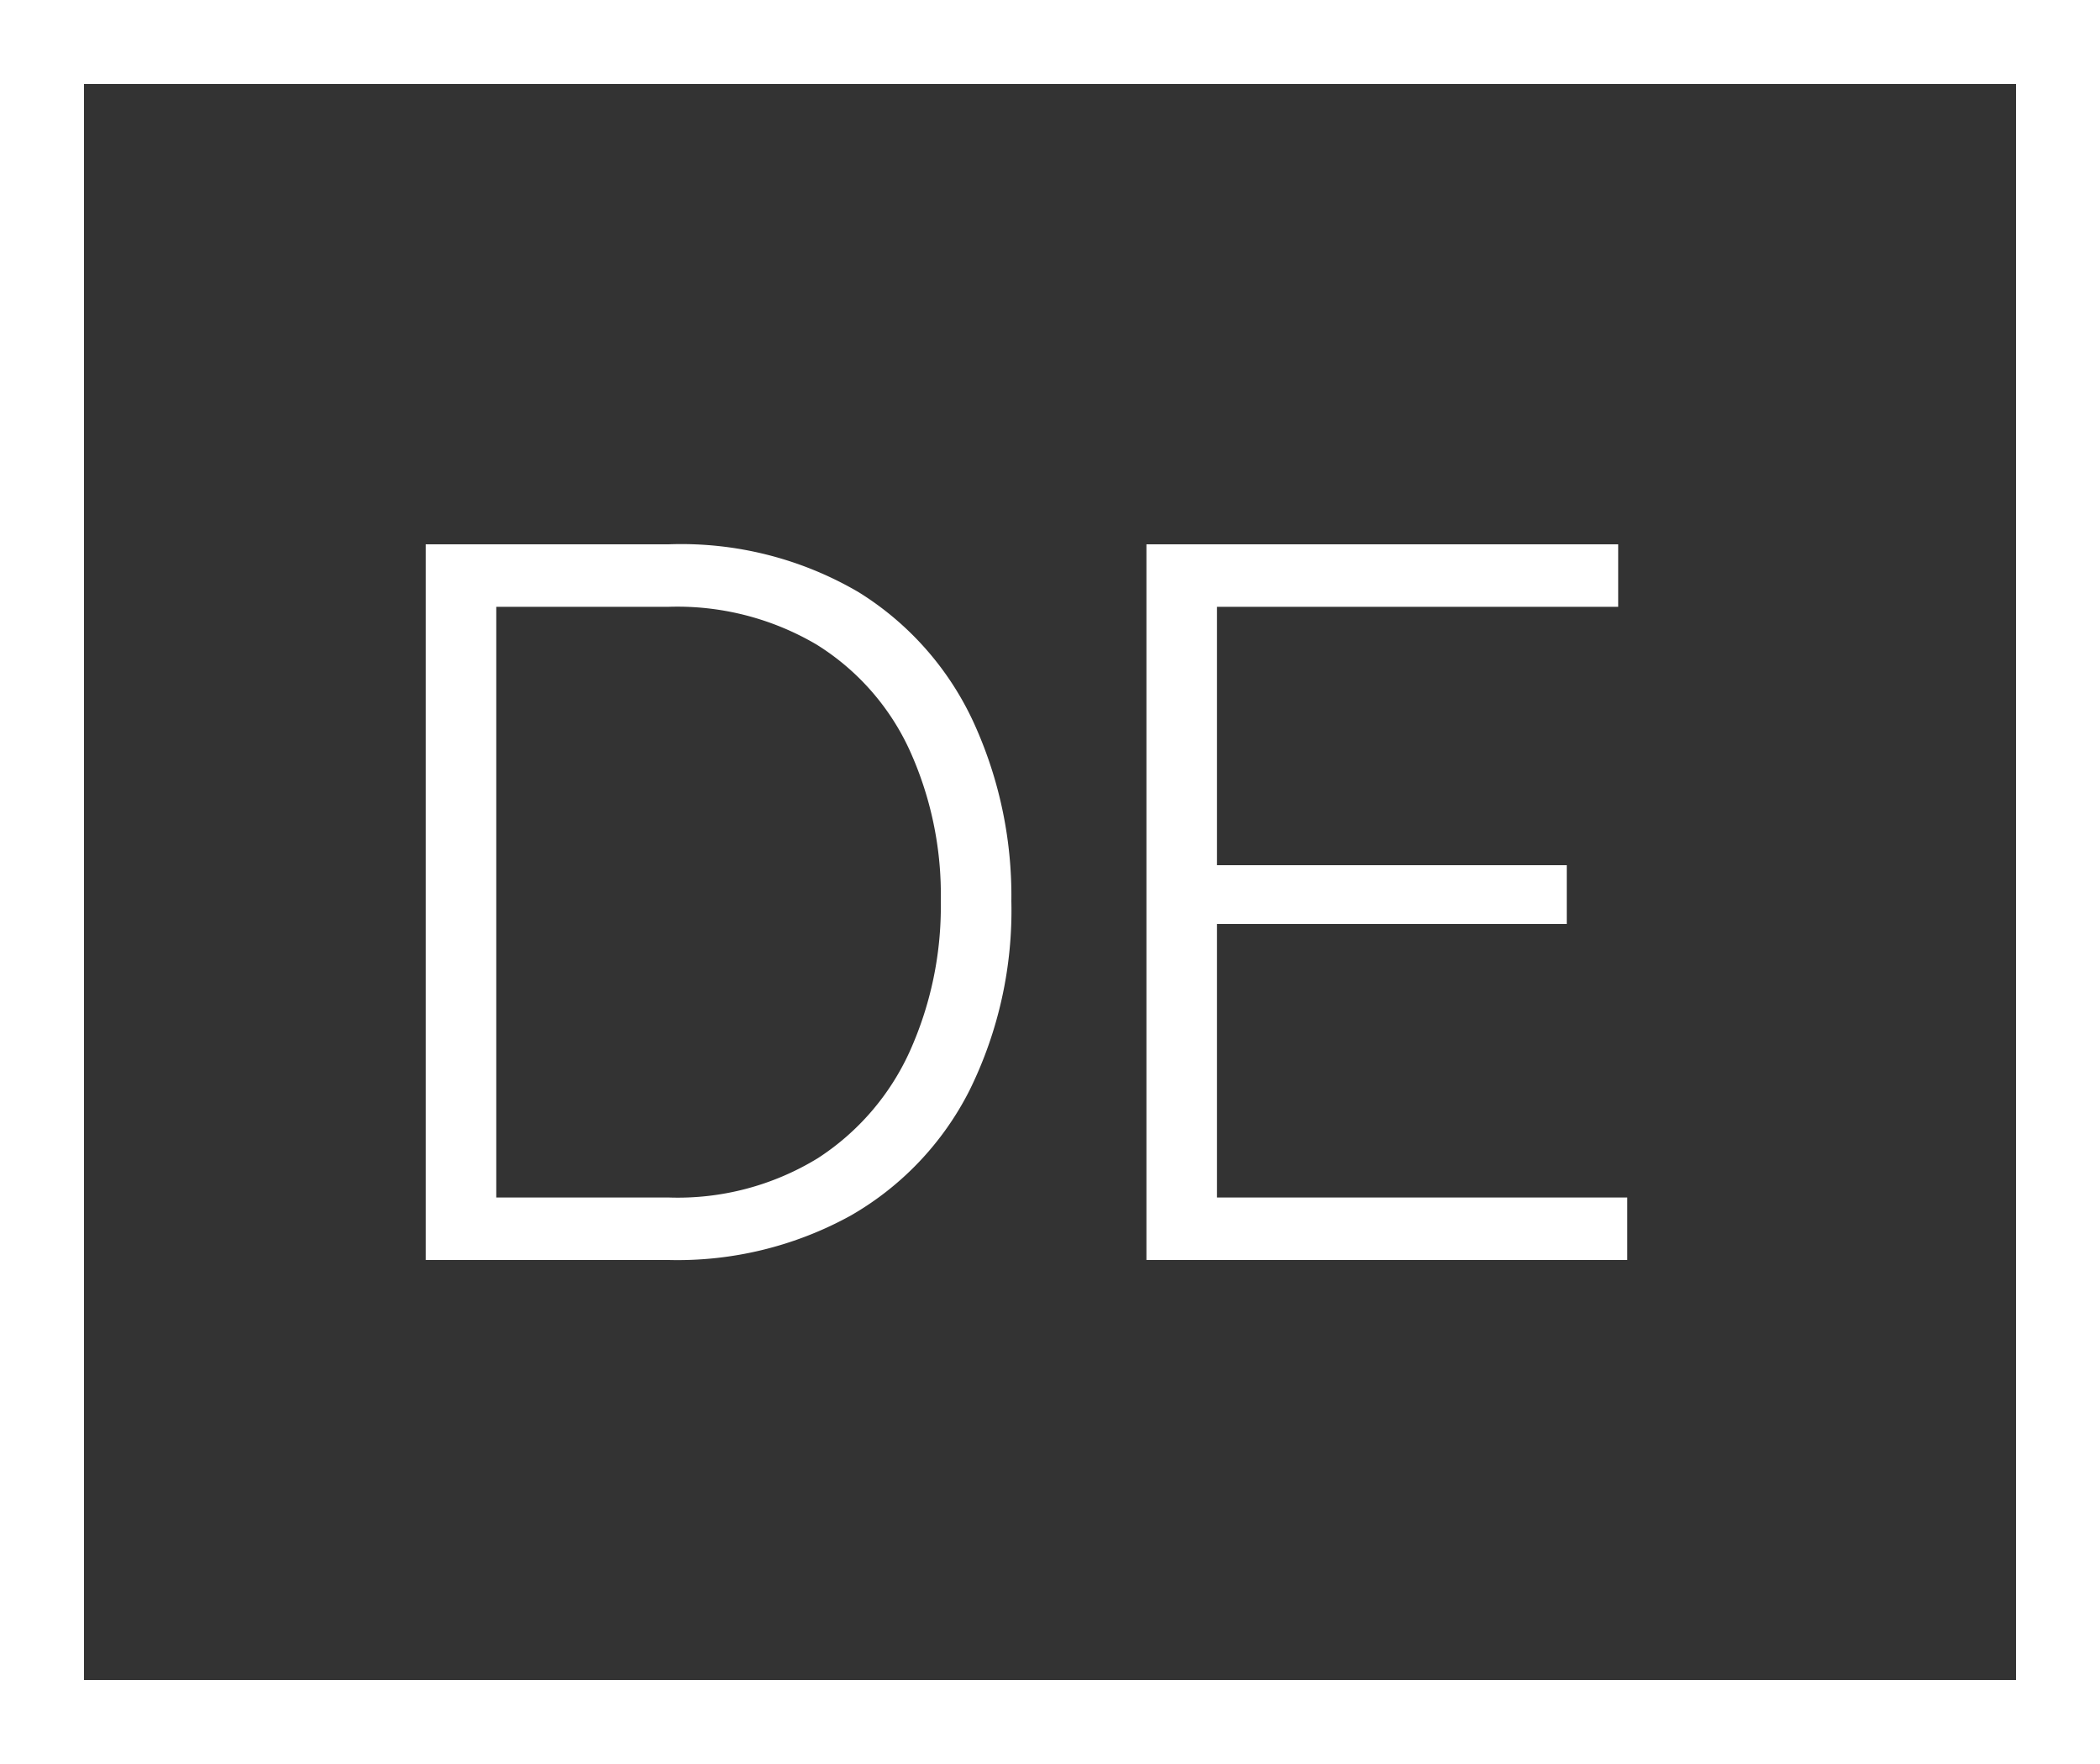
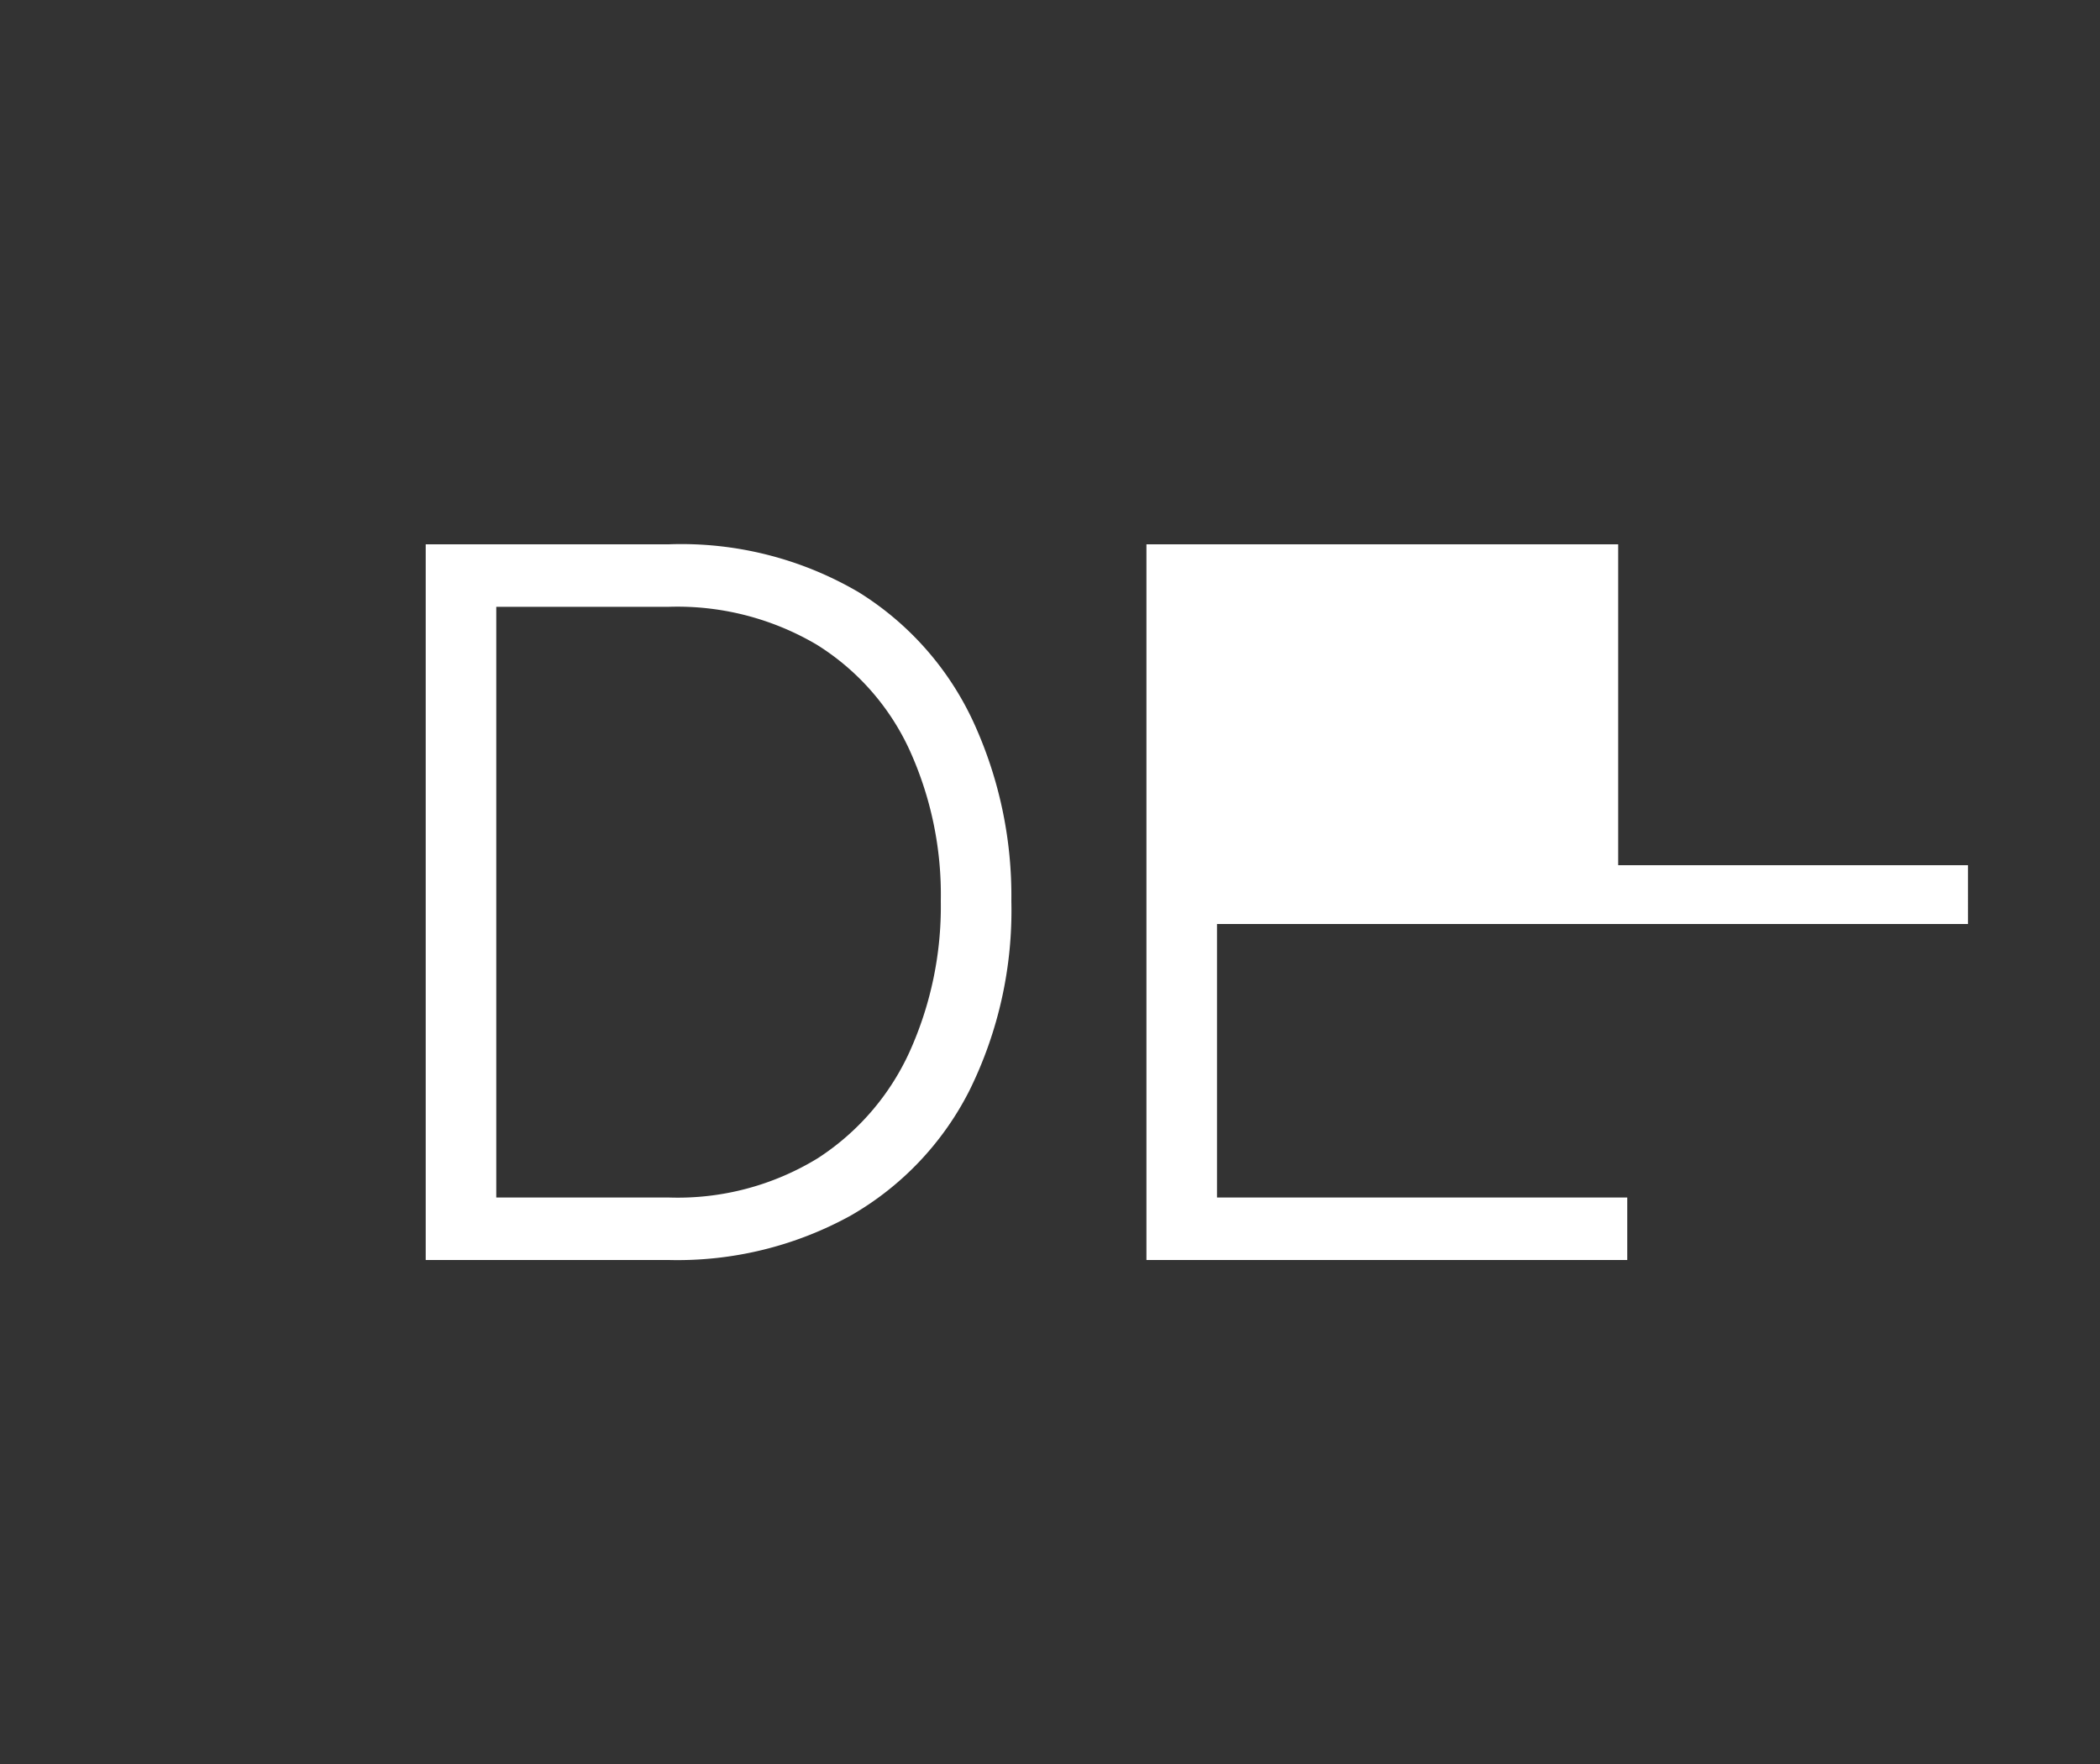
<svg xmlns="http://www.w3.org/2000/svg" width="25" height="21" viewBox="0 0 25 21">
  <rect x="0" y="0" width="25" height="21" fill="#333333" stroke="none" />
  <g id="Raggruppa_837" data-name="Raggruppa 837" transform="translate(-1243 -25)">
-     <path id="Tracciato_5923" data-name="Tracciato 5923" d="M1.068,0V-8.52H3.96a4.173,4.173,0,0,1,2.262.57A3.59,3.59,0,0,1,7.584-6.414,4.955,4.955,0,0,1,8.04-4.272a4.836,4.836,0,0,1-.5,2.256A3.579,3.579,0,0,1,6.126-.528,4.27,4.27,0,0,1,3.96,0ZM7.2-4.272a4.158,4.158,0,0,0-.378-1.812,2.906,2.906,0,0,0-1.1-1.242,3.266,3.266,0,0,0-1.764-.45H1.908V-.744H3.96a3.192,3.192,0,0,0,1.776-.468A2.977,2.977,0,0,0,6.828-2.478,4.2,4.2,0,0,0,7.2-4.272ZM15.372-.744V0H9.648V-8.52h5.616v.744H10.488V-4.7h4.164V-4H10.488V-.744Z" transform="translate(1247 40)" fill="#fff" />
+     <path id="Tracciato_5923" data-name="Tracciato 5923" d="M1.068,0V-8.52H3.96a4.173,4.173,0,0,1,2.262.57A3.59,3.59,0,0,1,7.584-6.414,4.955,4.955,0,0,1,8.04-4.272a4.836,4.836,0,0,1-.5,2.256A3.579,3.579,0,0,1,6.126-.528,4.27,4.27,0,0,1,3.96,0ZM7.2-4.272a4.158,4.158,0,0,0-.378-1.812,2.906,2.906,0,0,0-1.1-1.242,3.266,3.266,0,0,0-1.764-.45H1.908V-.744H3.96a3.192,3.192,0,0,0,1.776-.468A2.977,2.977,0,0,0,6.828-2.478,4.2,4.2,0,0,0,7.2-4.272ZM15.372-.744V0H9.648V-8.52h5.616v.744V-4.7h4.164V-4H10.488V-.744Z" transform="translate(1247 40)" fill="#fff" />
    <g id="Rettangolo_686" data-name="Rettangolo 686" transform="translate(1243 25)" fill="none" stroke="#fff" stroke-width="1">
      <rect width="25" height="21" stroke="none" />
-       <rect x="0.5" y="0.5" width="24" height="20" fill="none" />
    </g>
  </g>
</svg>